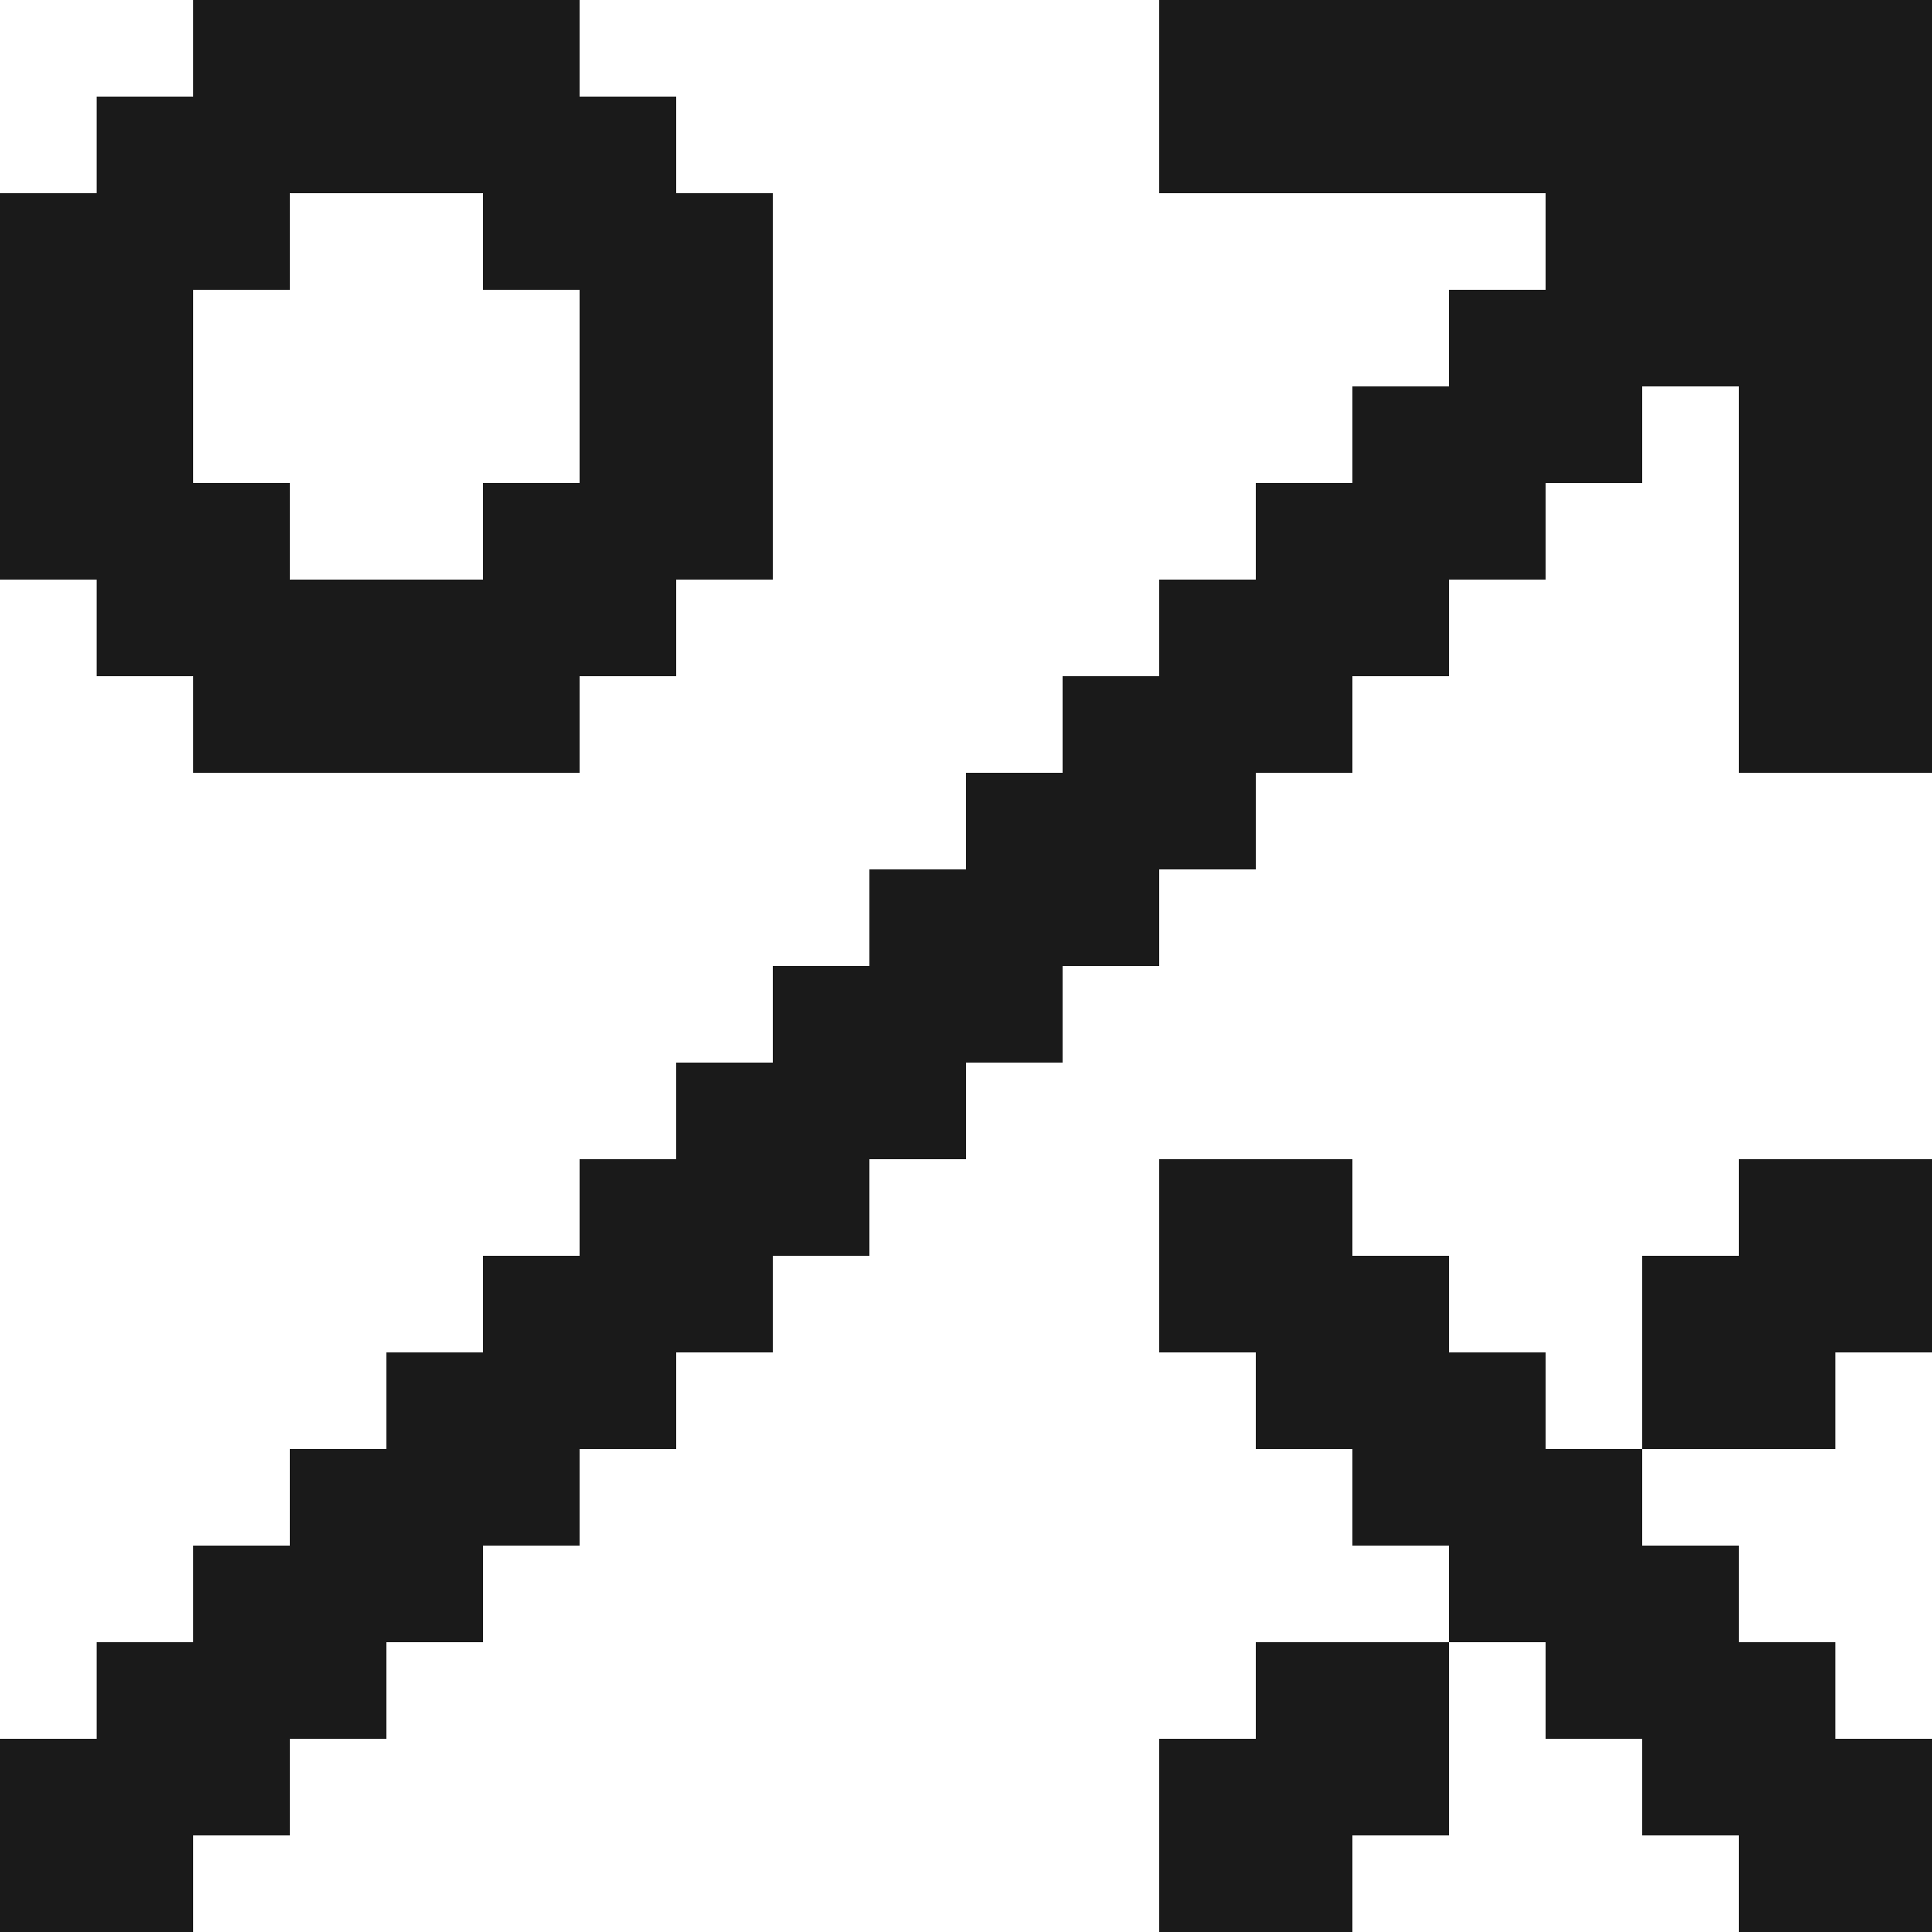
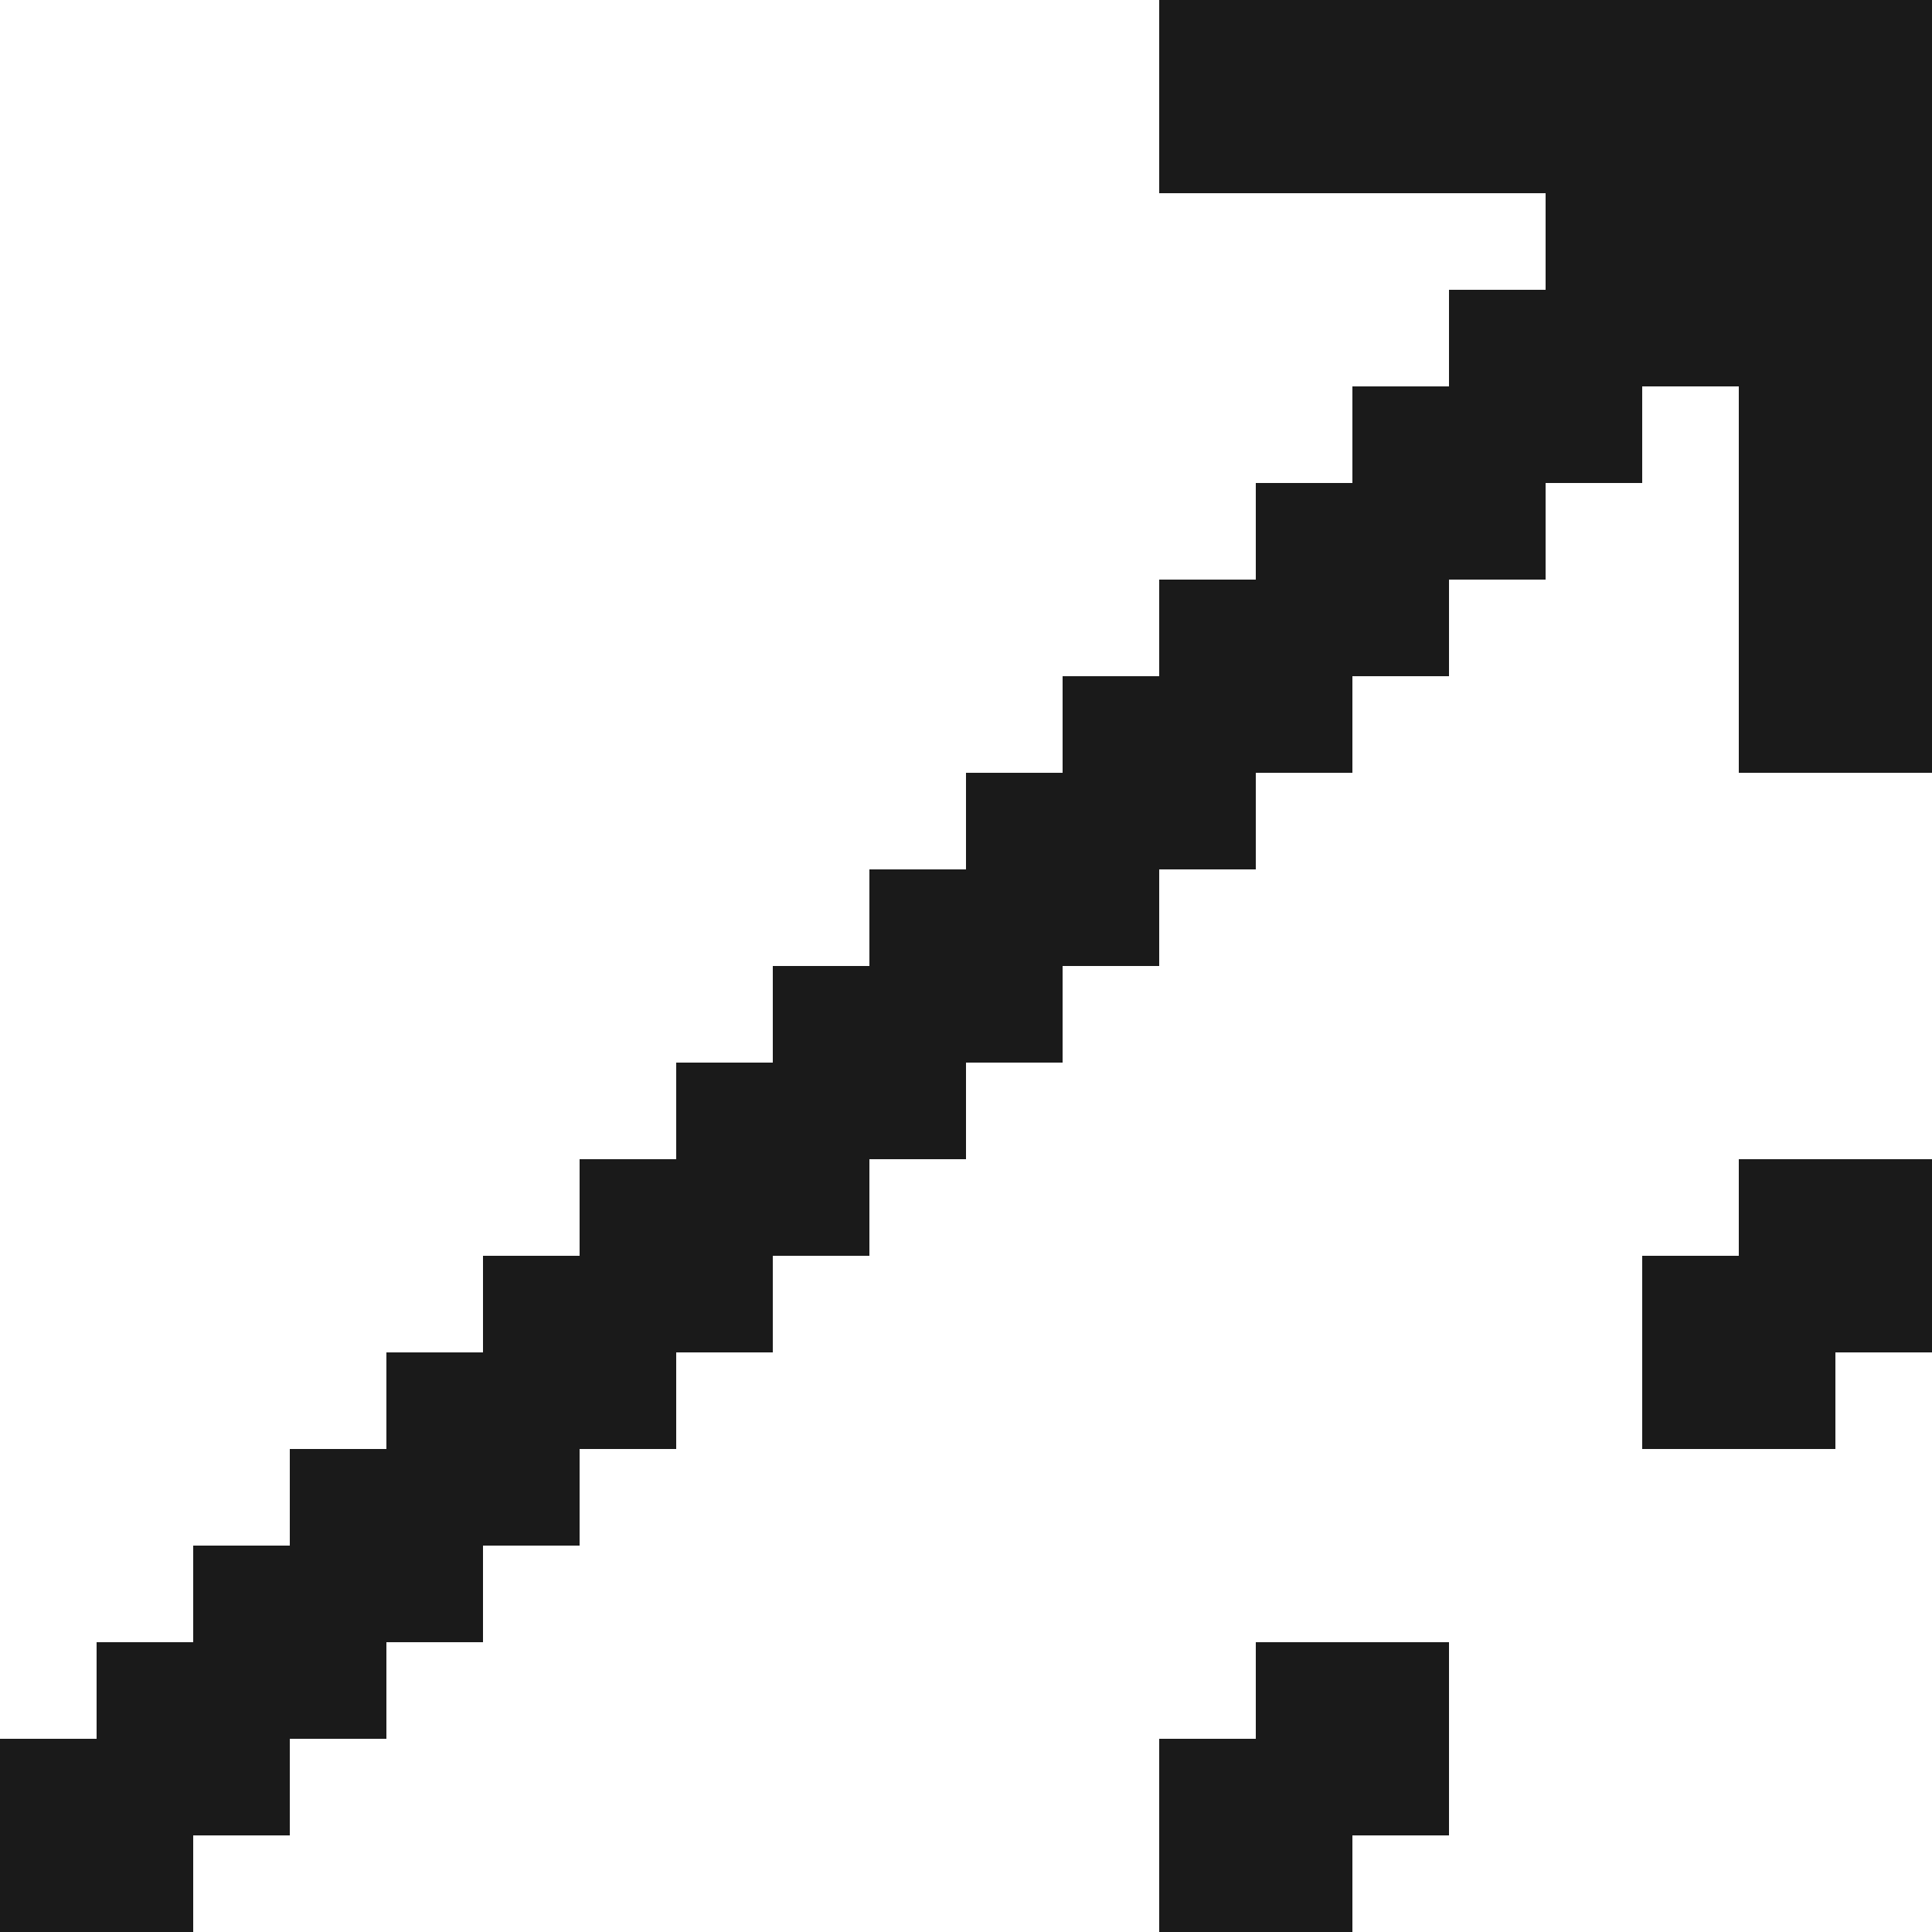
<svg xmlns="http://www.w3.org/2000/svg" fill="none" height="180" viewBox="0 0 180 180" width="180">
  <g fill="#1a1a1a">
-     <path d="m9 63h9v9h36v-9h9v-9h9v-36h-9v-9h-9v-9h-36v9h-9v9h-9v36h9zm9-36h9v-9h18v9h9v18h-9v9h-18v-9h-9z" />
    <path d="m108 0v18h36v9h-9v9h-9v9h-9v9h-9v9h-9v9h-9v9h-9v9h-9v9h-9v9h-9v9h-9v9h-9v9h-9v9h-9v9h-9v9h-9v18h18v-9h9v-9h9v-9h9v-9h9v-9h9v-9h9v-9h9v-9h9v-9h9v-9h9v-9h9v-9h9v-9h9v-9h9v-9h9v-9h9v36h18v-72z" />
-     <path d="m144 126h-9v-9h-9v-9h-18v18h9v9h9v9h9v9h9v9h9v9h9v9h18v-18h-9v-9h-9v-9h-9v-9h-9z" />
    <path d="m117 162h-9v18h18v-9h9v-18h-18z" />
    <path d="m162 117h-9v18h18v-9h9v-18h-18z" />
  </g>
</svg>